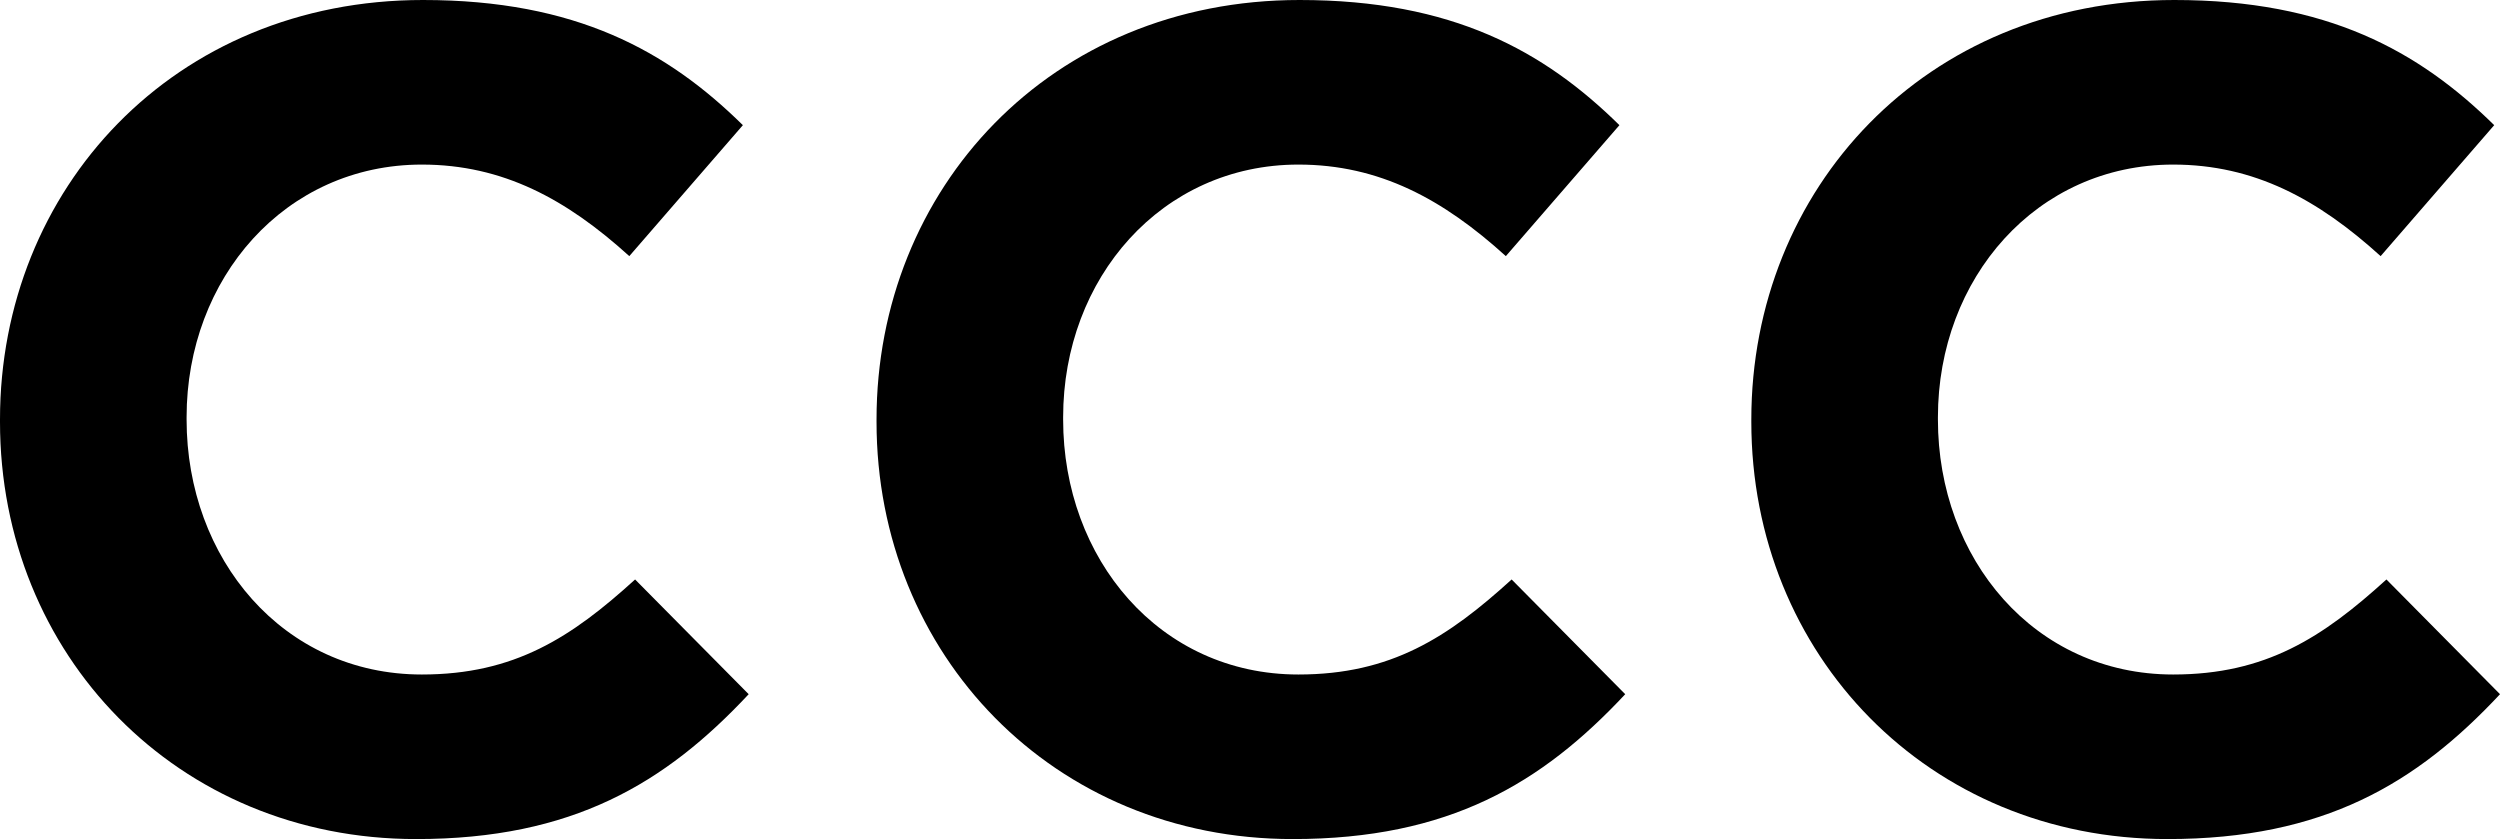
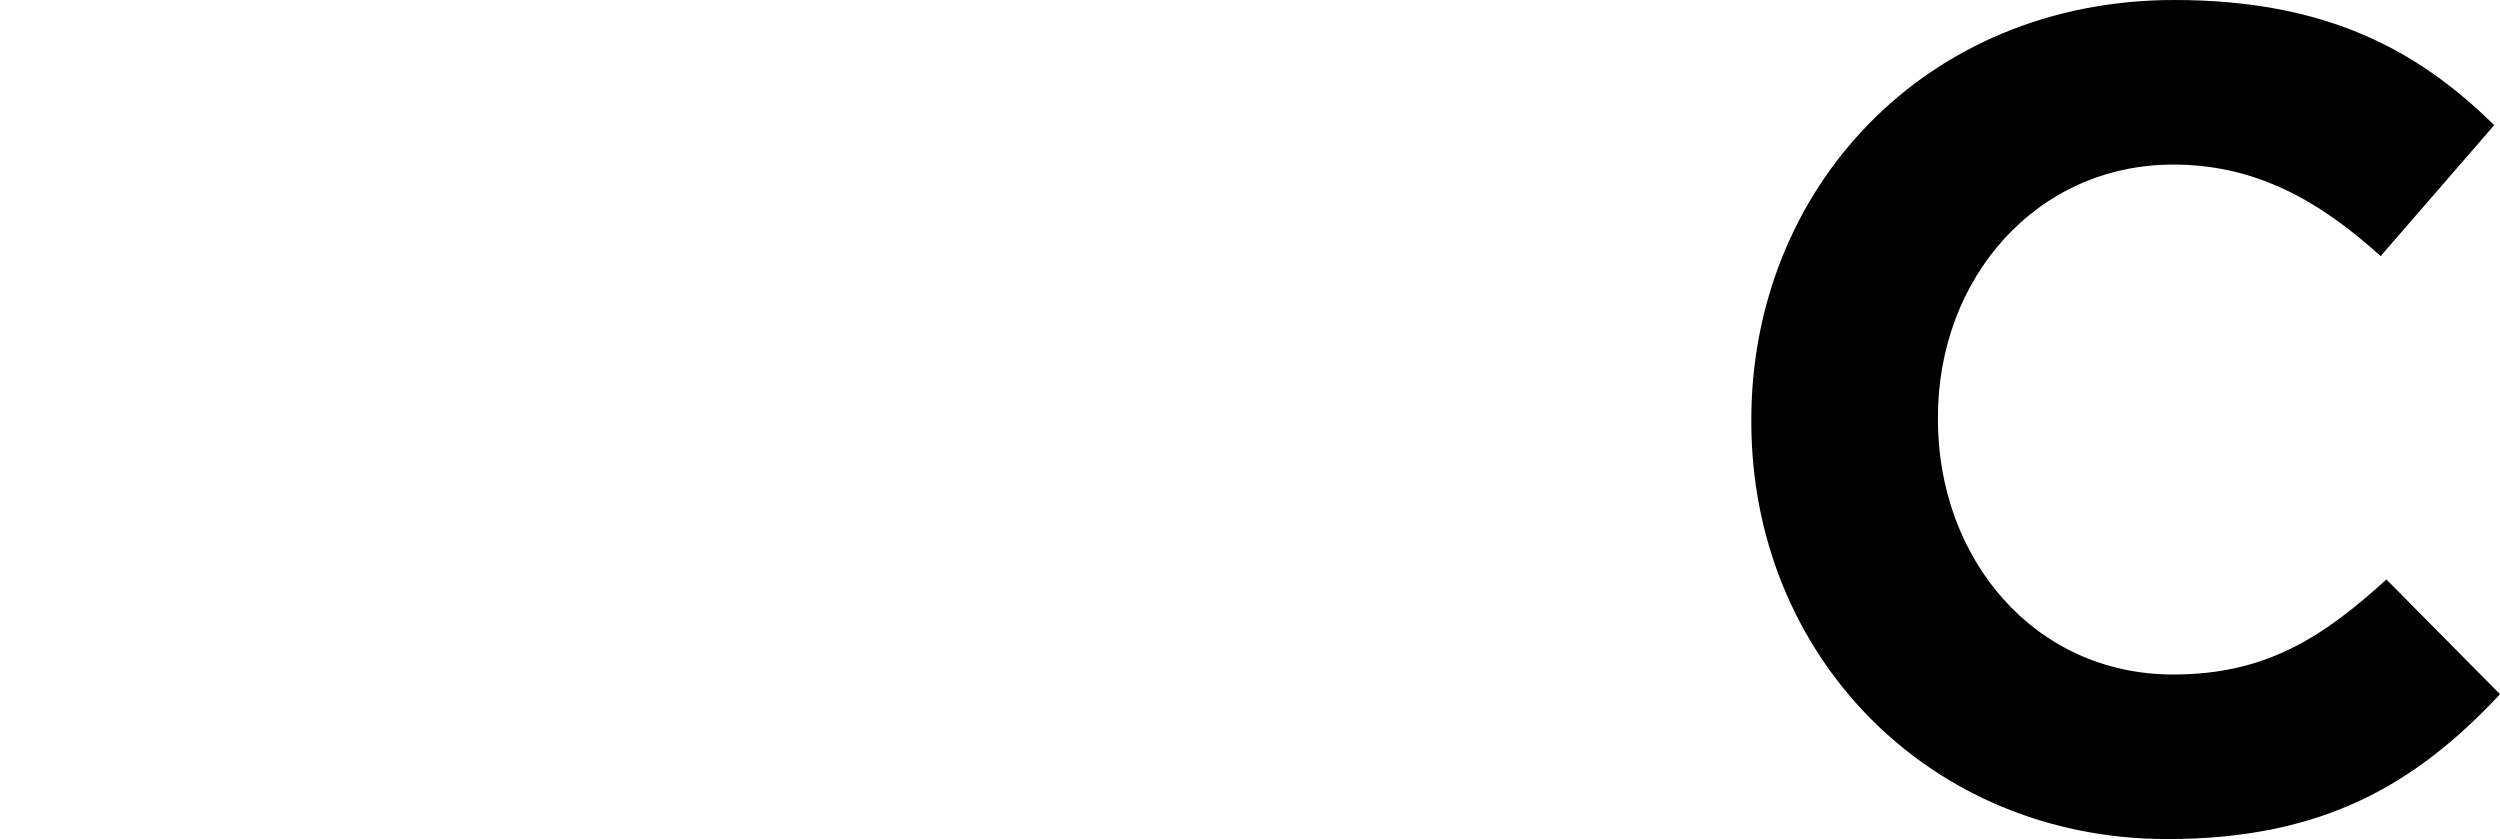
<svg xmlns="http://www.w3.org/2000/svg" version="1.1" id="Warstwa_2" x="0px" y="0px" viewBox="0 0 159.909 53.67" style="enable-background:new 0 0 159.909 53.67;" xml:space="preserve">
  <g>
    <g>
      <g>
        <g>
-           <path d="M0,26.983v-0.148C0,12.083,11.119,0,27.057,0c9.785,0,15.641,3.262,20.46,8.006l-7.265,8.377      c-4.003-3.632-8.08-5.856-13.269-5.856c-8.747,0-15.048,7.265-15.048,16.16v0.148c0,8.896,6.153,16.309,15.048,16.309      c5.93,0,9.563-2.372,13.64-6.079l7.265,7.339C42.55,50.112,36.62,53.67,26.613,53.67C11.342,53.67,0,41.883,0,26.983z" />
-           <path d="M56.066,26.983v-0.148C56.066,12.083,67.186,0,83.124,0c9.785,0,15.641,3.262,20.46,8.006l-7.265,8.377      c-4.003-3.632-8.08-5.856-13.269-5.856c-8.747,0-15.048,7.265-15.048,16.16v0.148c0,8.896,6.153,16.309,15.048,16.309      c5.93,0,9.563-2.372,13.64-6.079l7.265,7.339c-5.337,5.708-11.268,9.266-21.275,9.266C67.408,53.67,56.066,41.883,56.066,26.983      z" />
          <path d="M112.021,26.983v-0.148C112.021,12.083,123.14,0,139.078,0c9.785,0,15.641,3.262,20.46,8.006l-7.265,8.377      c-4.003-3.632-8.08-5.856-13.269-5.856c-8.747,0-15.048,7.265-15.048,16.16v0.148c0,8.896,6.153,16.309,15.048,16.309      c5.93,0,9.563-2.372,13.64-6.079l7.265,7.339c-5.337,5.708-11.268,9.266-21.275,9.266      C123.363,53.67,112.021,41.883,112.021,26.983z" />
        </g>
      </g>
    </g>
  </g>
</svg>